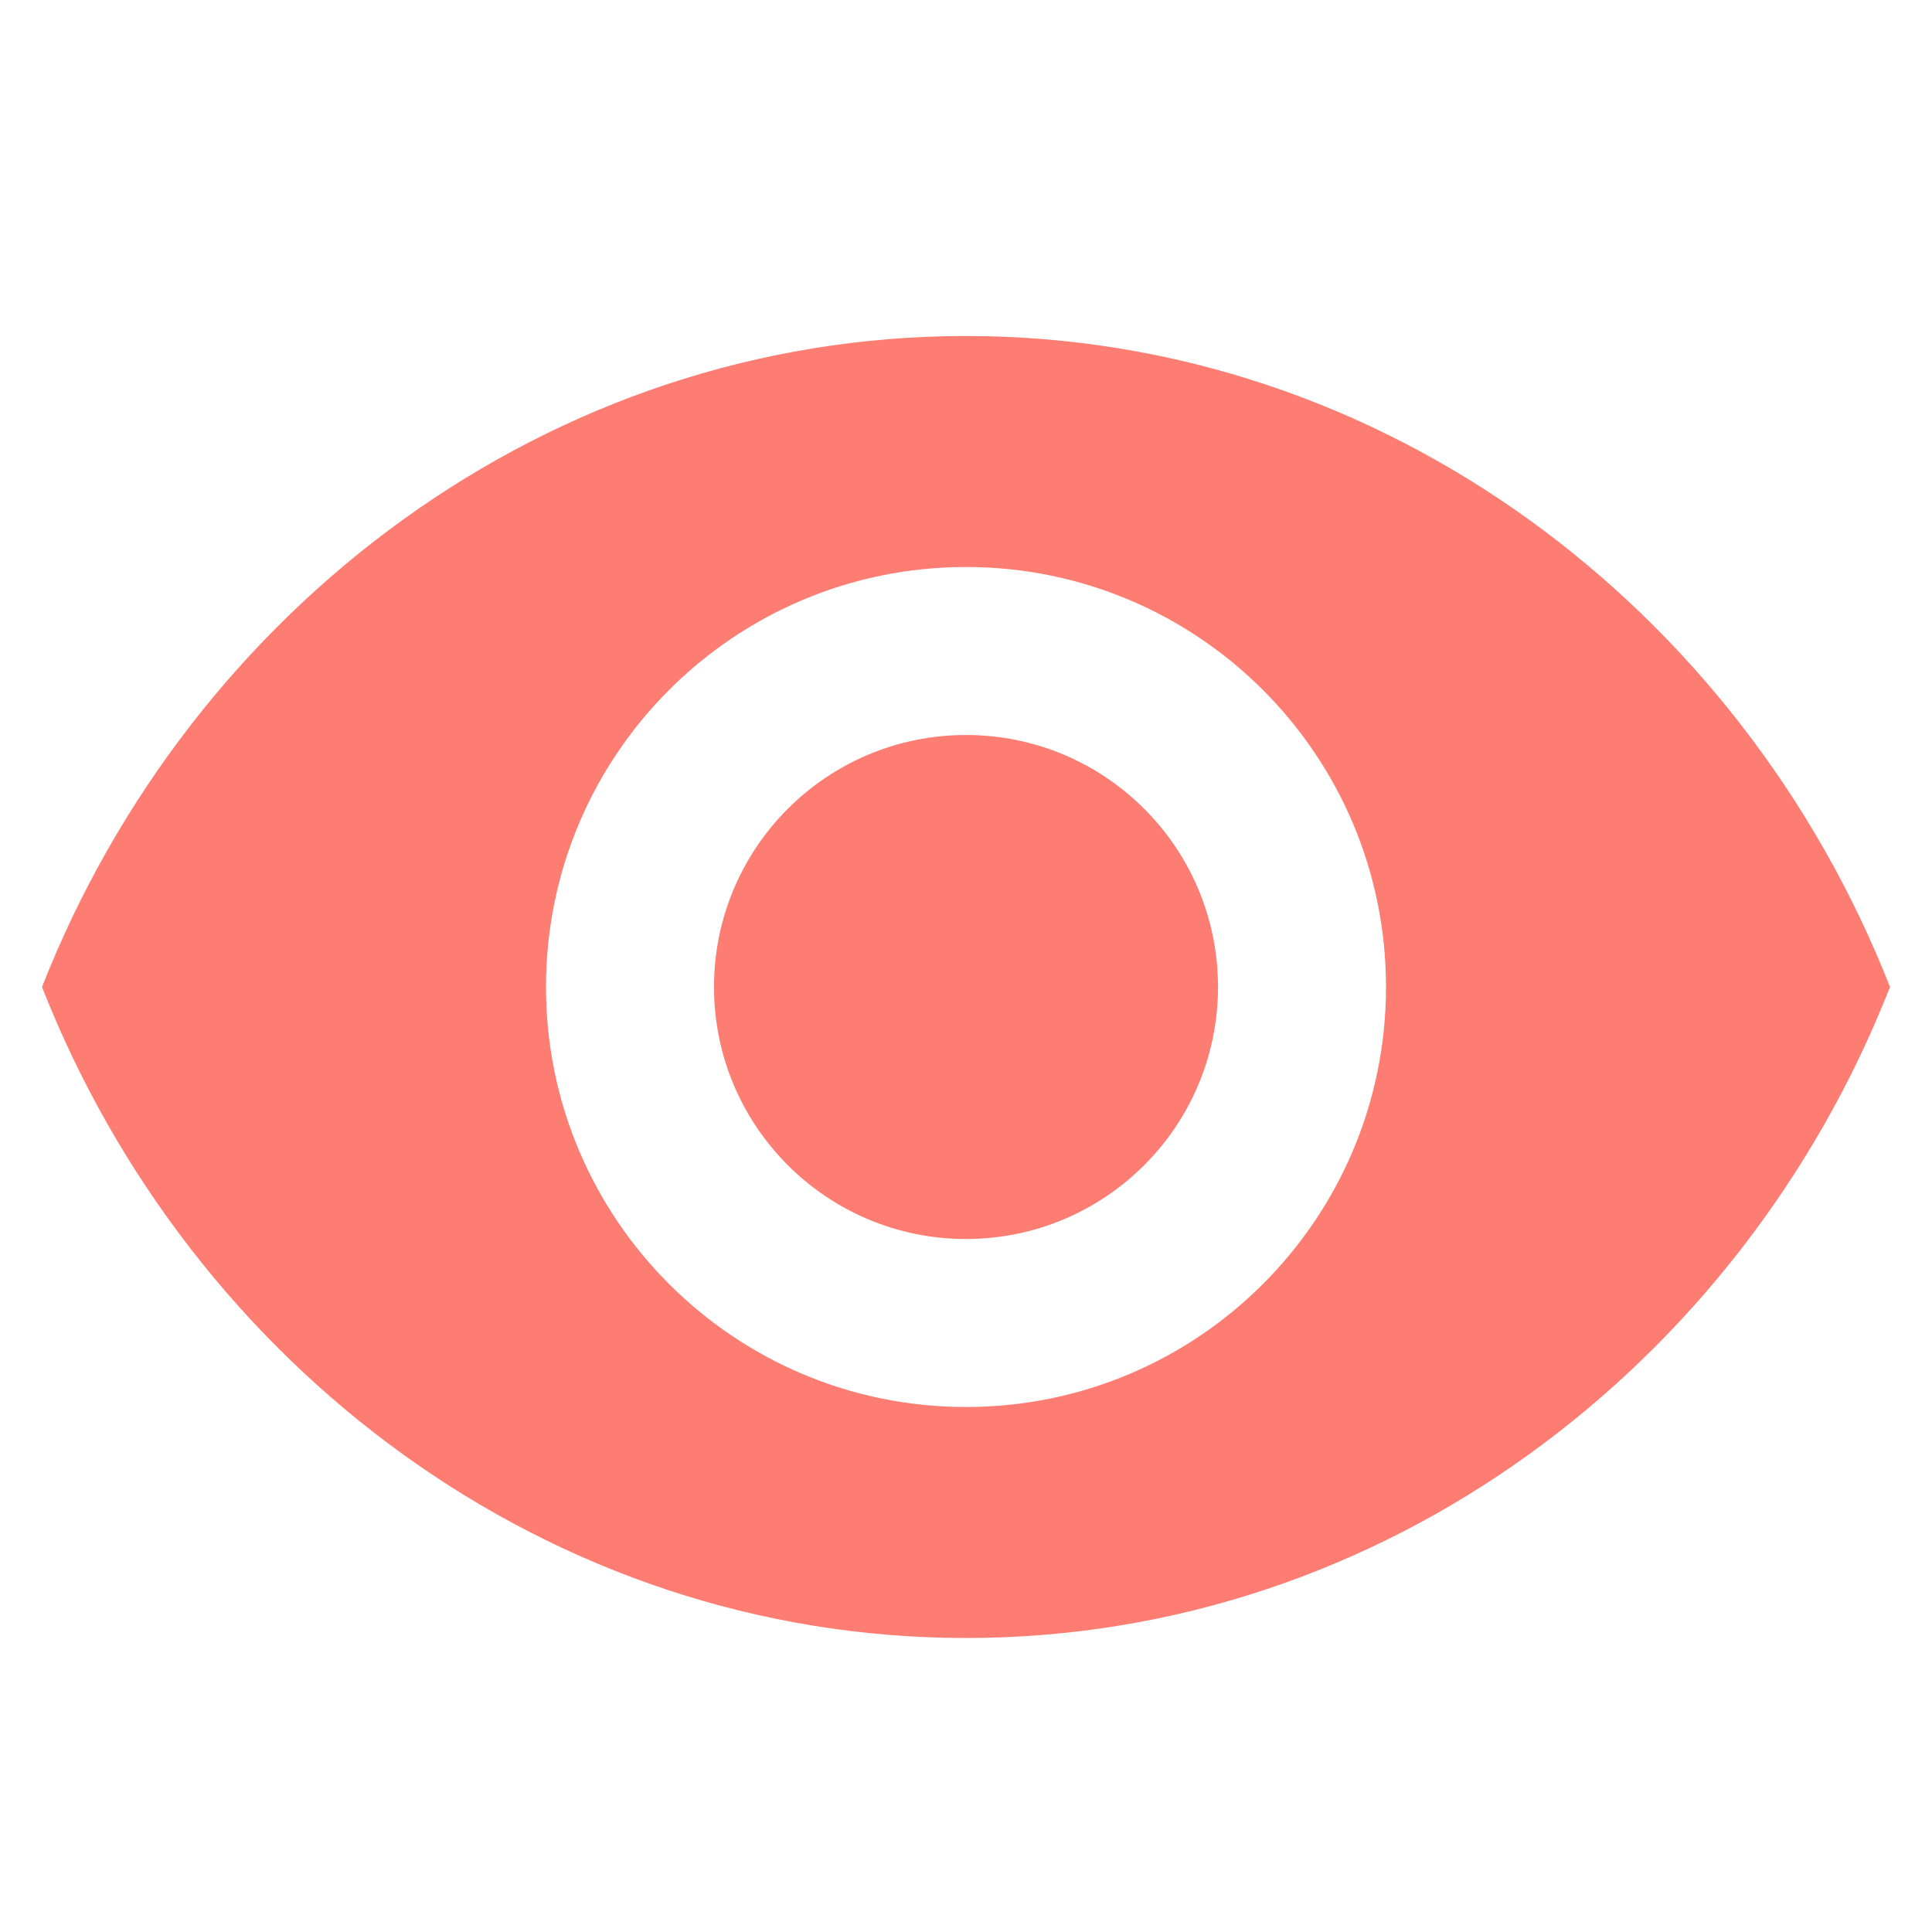
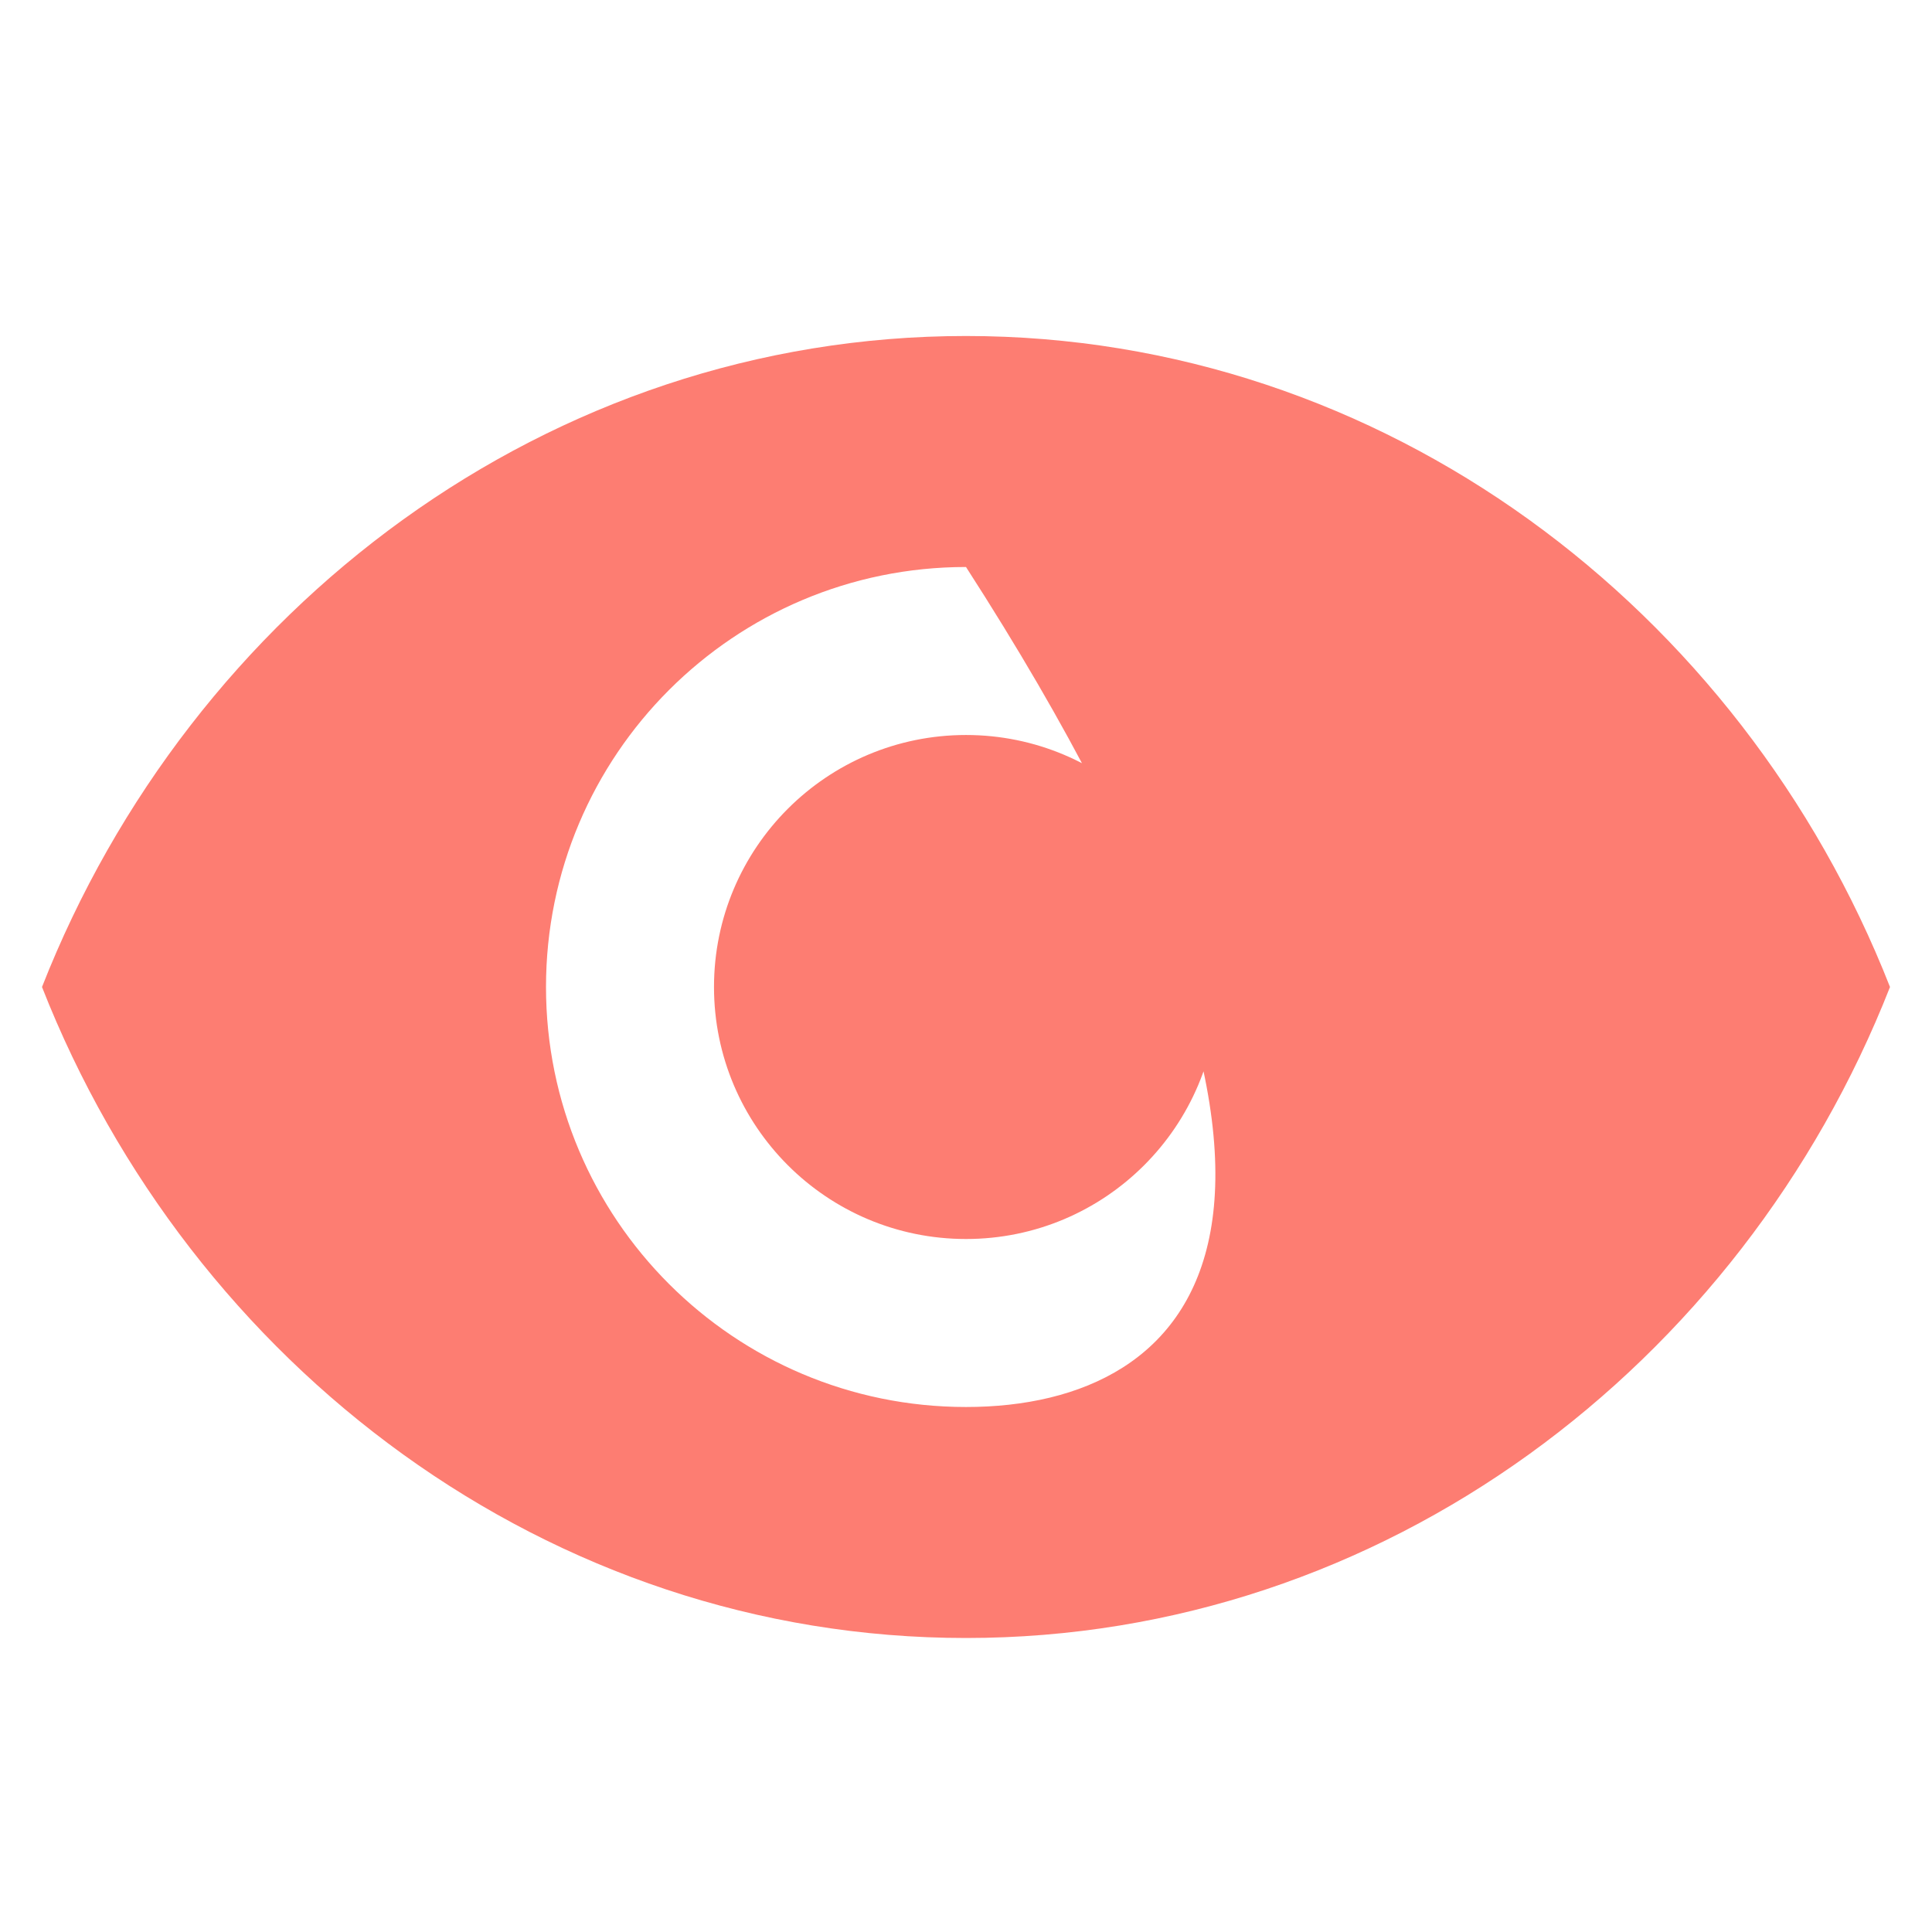
<svg xmlns="http://www.w3.org/2000/svg" width="46" height="46" viewBox="0 0 46 46" fill="none">
-   <path d="M23 8C13.059 8 4.54 14.486 1 23.5C4.54 32.514 13.059 39 23 39C32.941 39 41.46 32.514 45 23.5C41.46 14.486 32.941 8 23 8ZM23 33.5C17.477 33.5 13 29.023 13 23.5C13 17.977 17.477 13.5 23 13.5C28.523 13.5 33 17.977 33 23.5C33 29.023 28.523 33.5 23 33.5ZM23 17.5C19.686 17.5 17 20.186 17 23.5C17 26.814 19.686 29.5 23 29.5C26.314 29.5 29 26.814 29 23.5C29 20.186 26.314 17.5 23 17.5Z" fill="#FD7D72" />
+   <path d="M23 8C13.059 8 4.54 14.486 1 23.5C4.54 32.514 13.059 39 23 39C32.941 39 41.46 32.514 45 23.5C41.46 14.486 32.941 8 23 8ZM23 33.5C17.477 33.5 13 29.023 13 23.5C13 17.977 17.477 13.5 23 13.5C33 29.023 28.523 33.5 23 33.5ZM23 17.5C19.686 17.5 17 20.186 17 23.5C17 26.814 19.686 29.5 23 29.5C26.314 29.5 29 26.814 29 23.5C29 20.186 26.314 17.5 23 17.5Z" fill="#FD7D72" />
</svg>